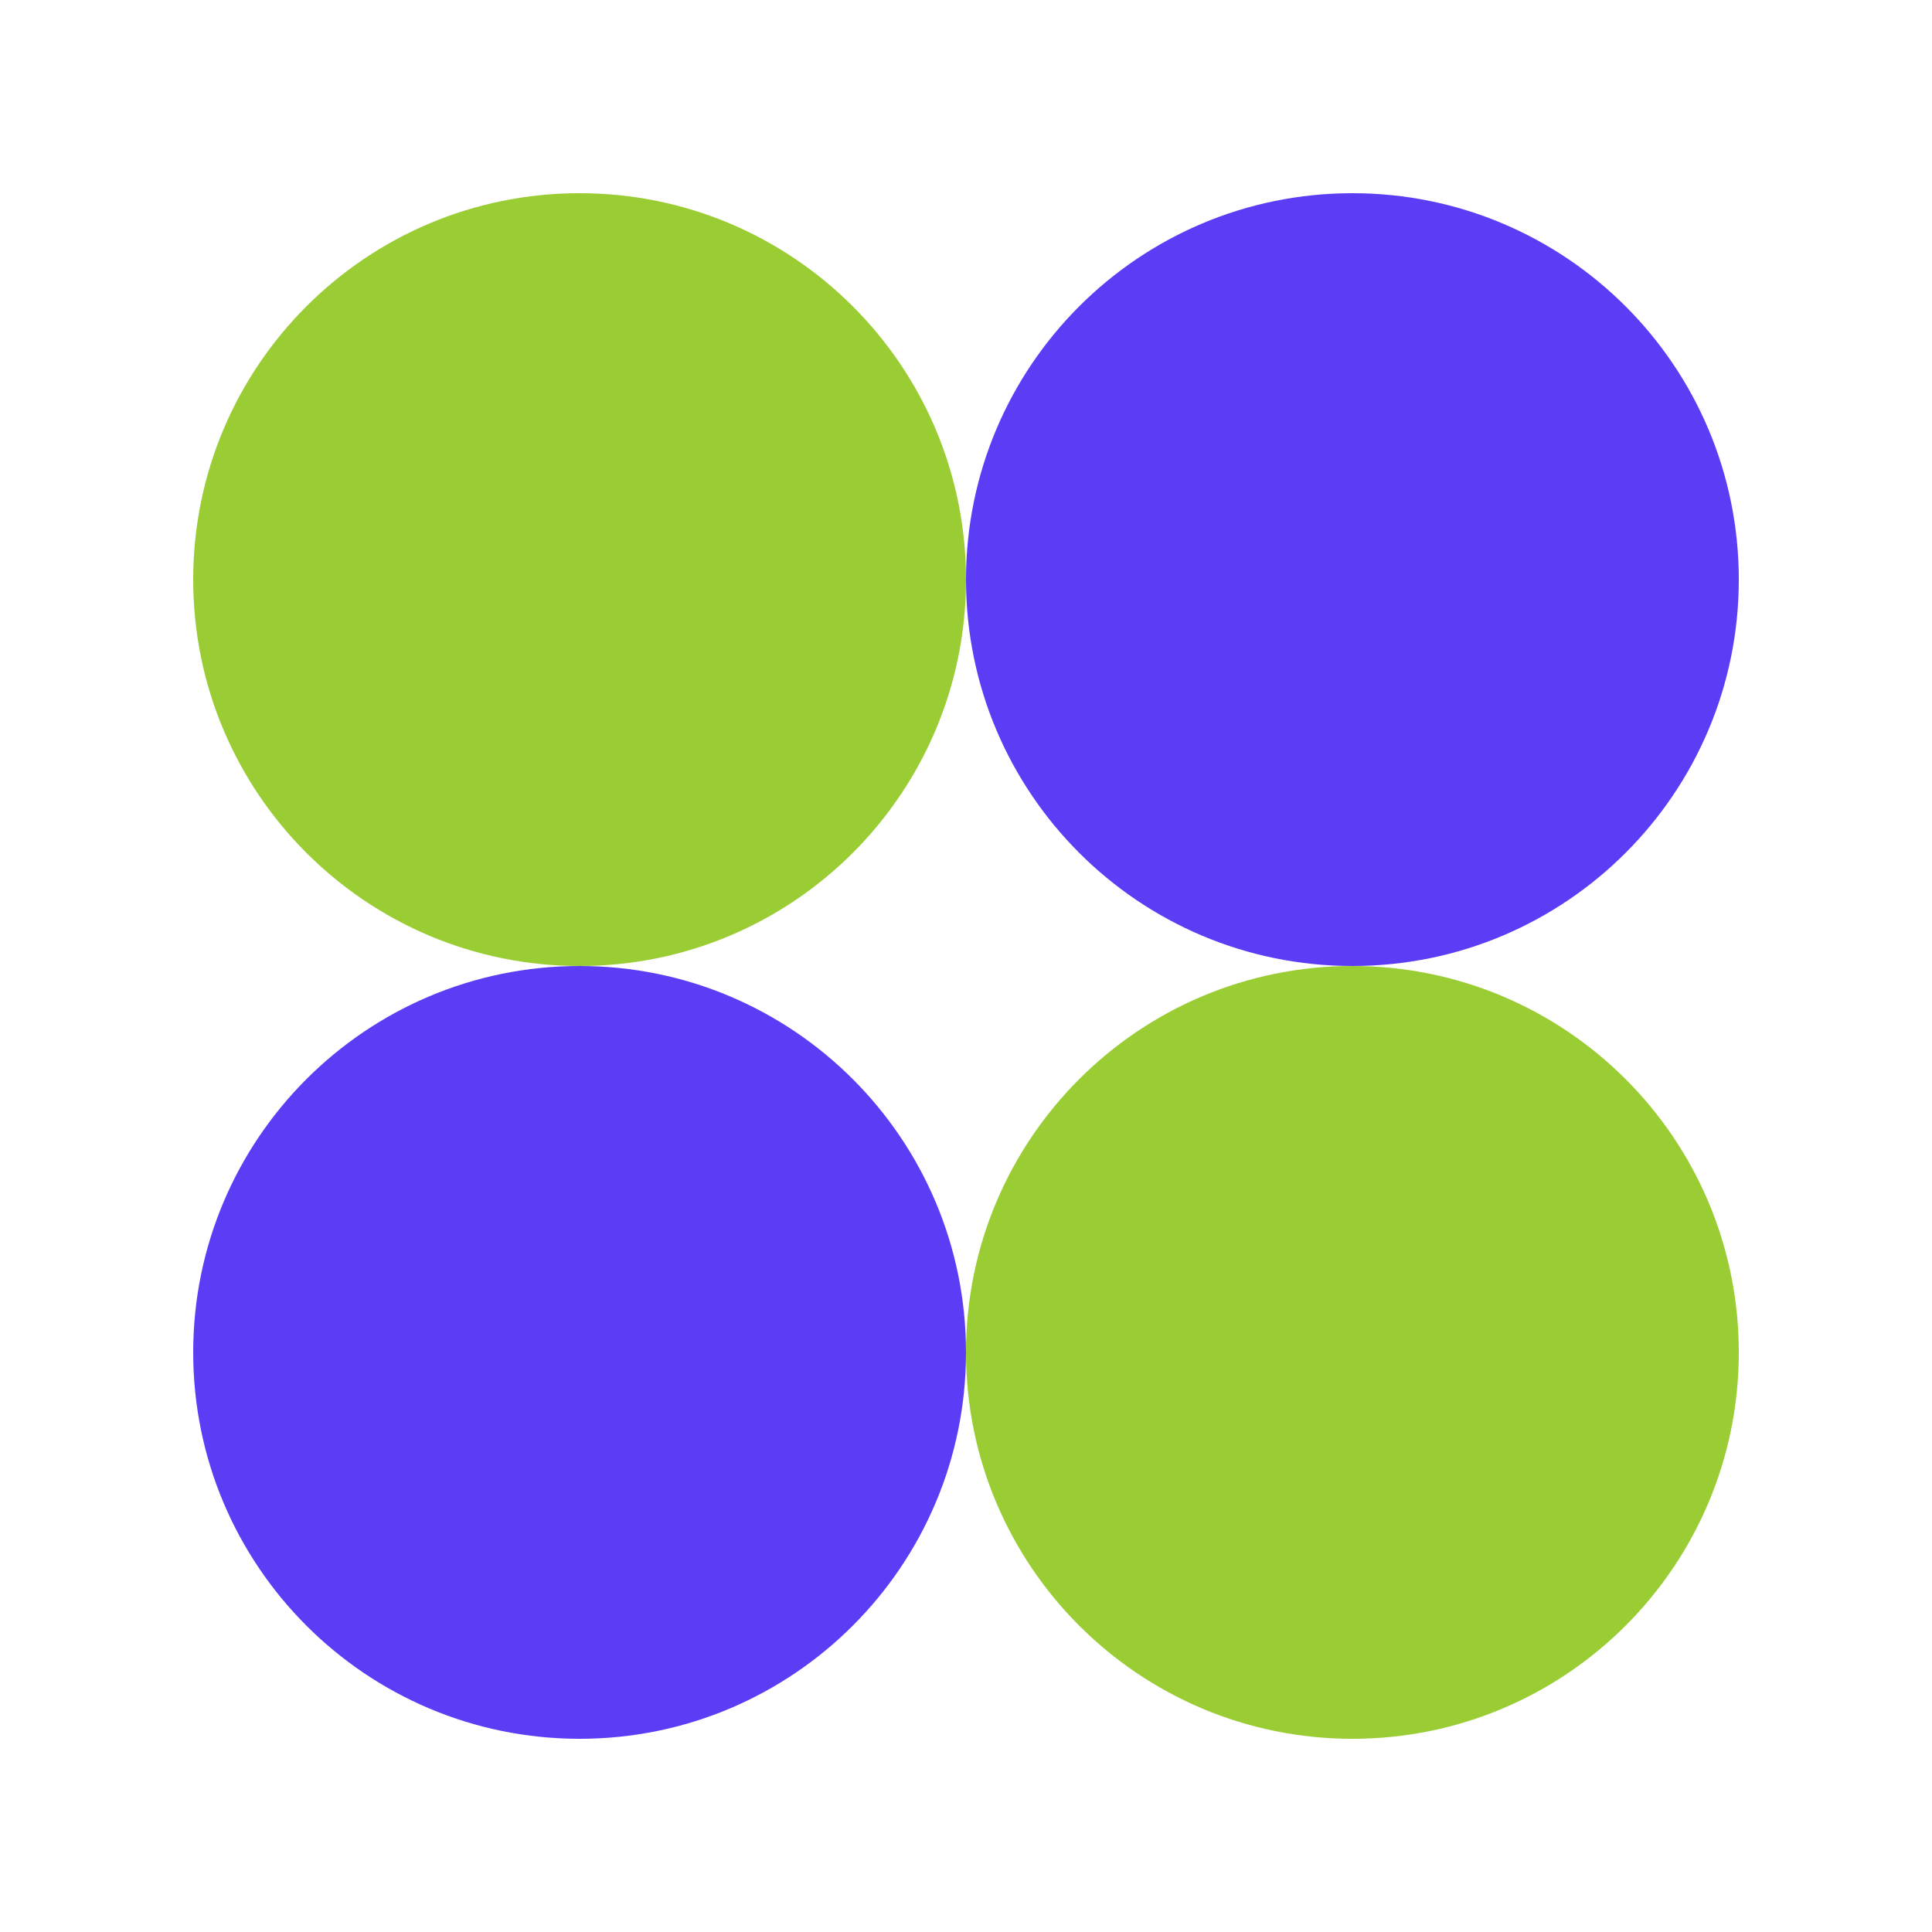
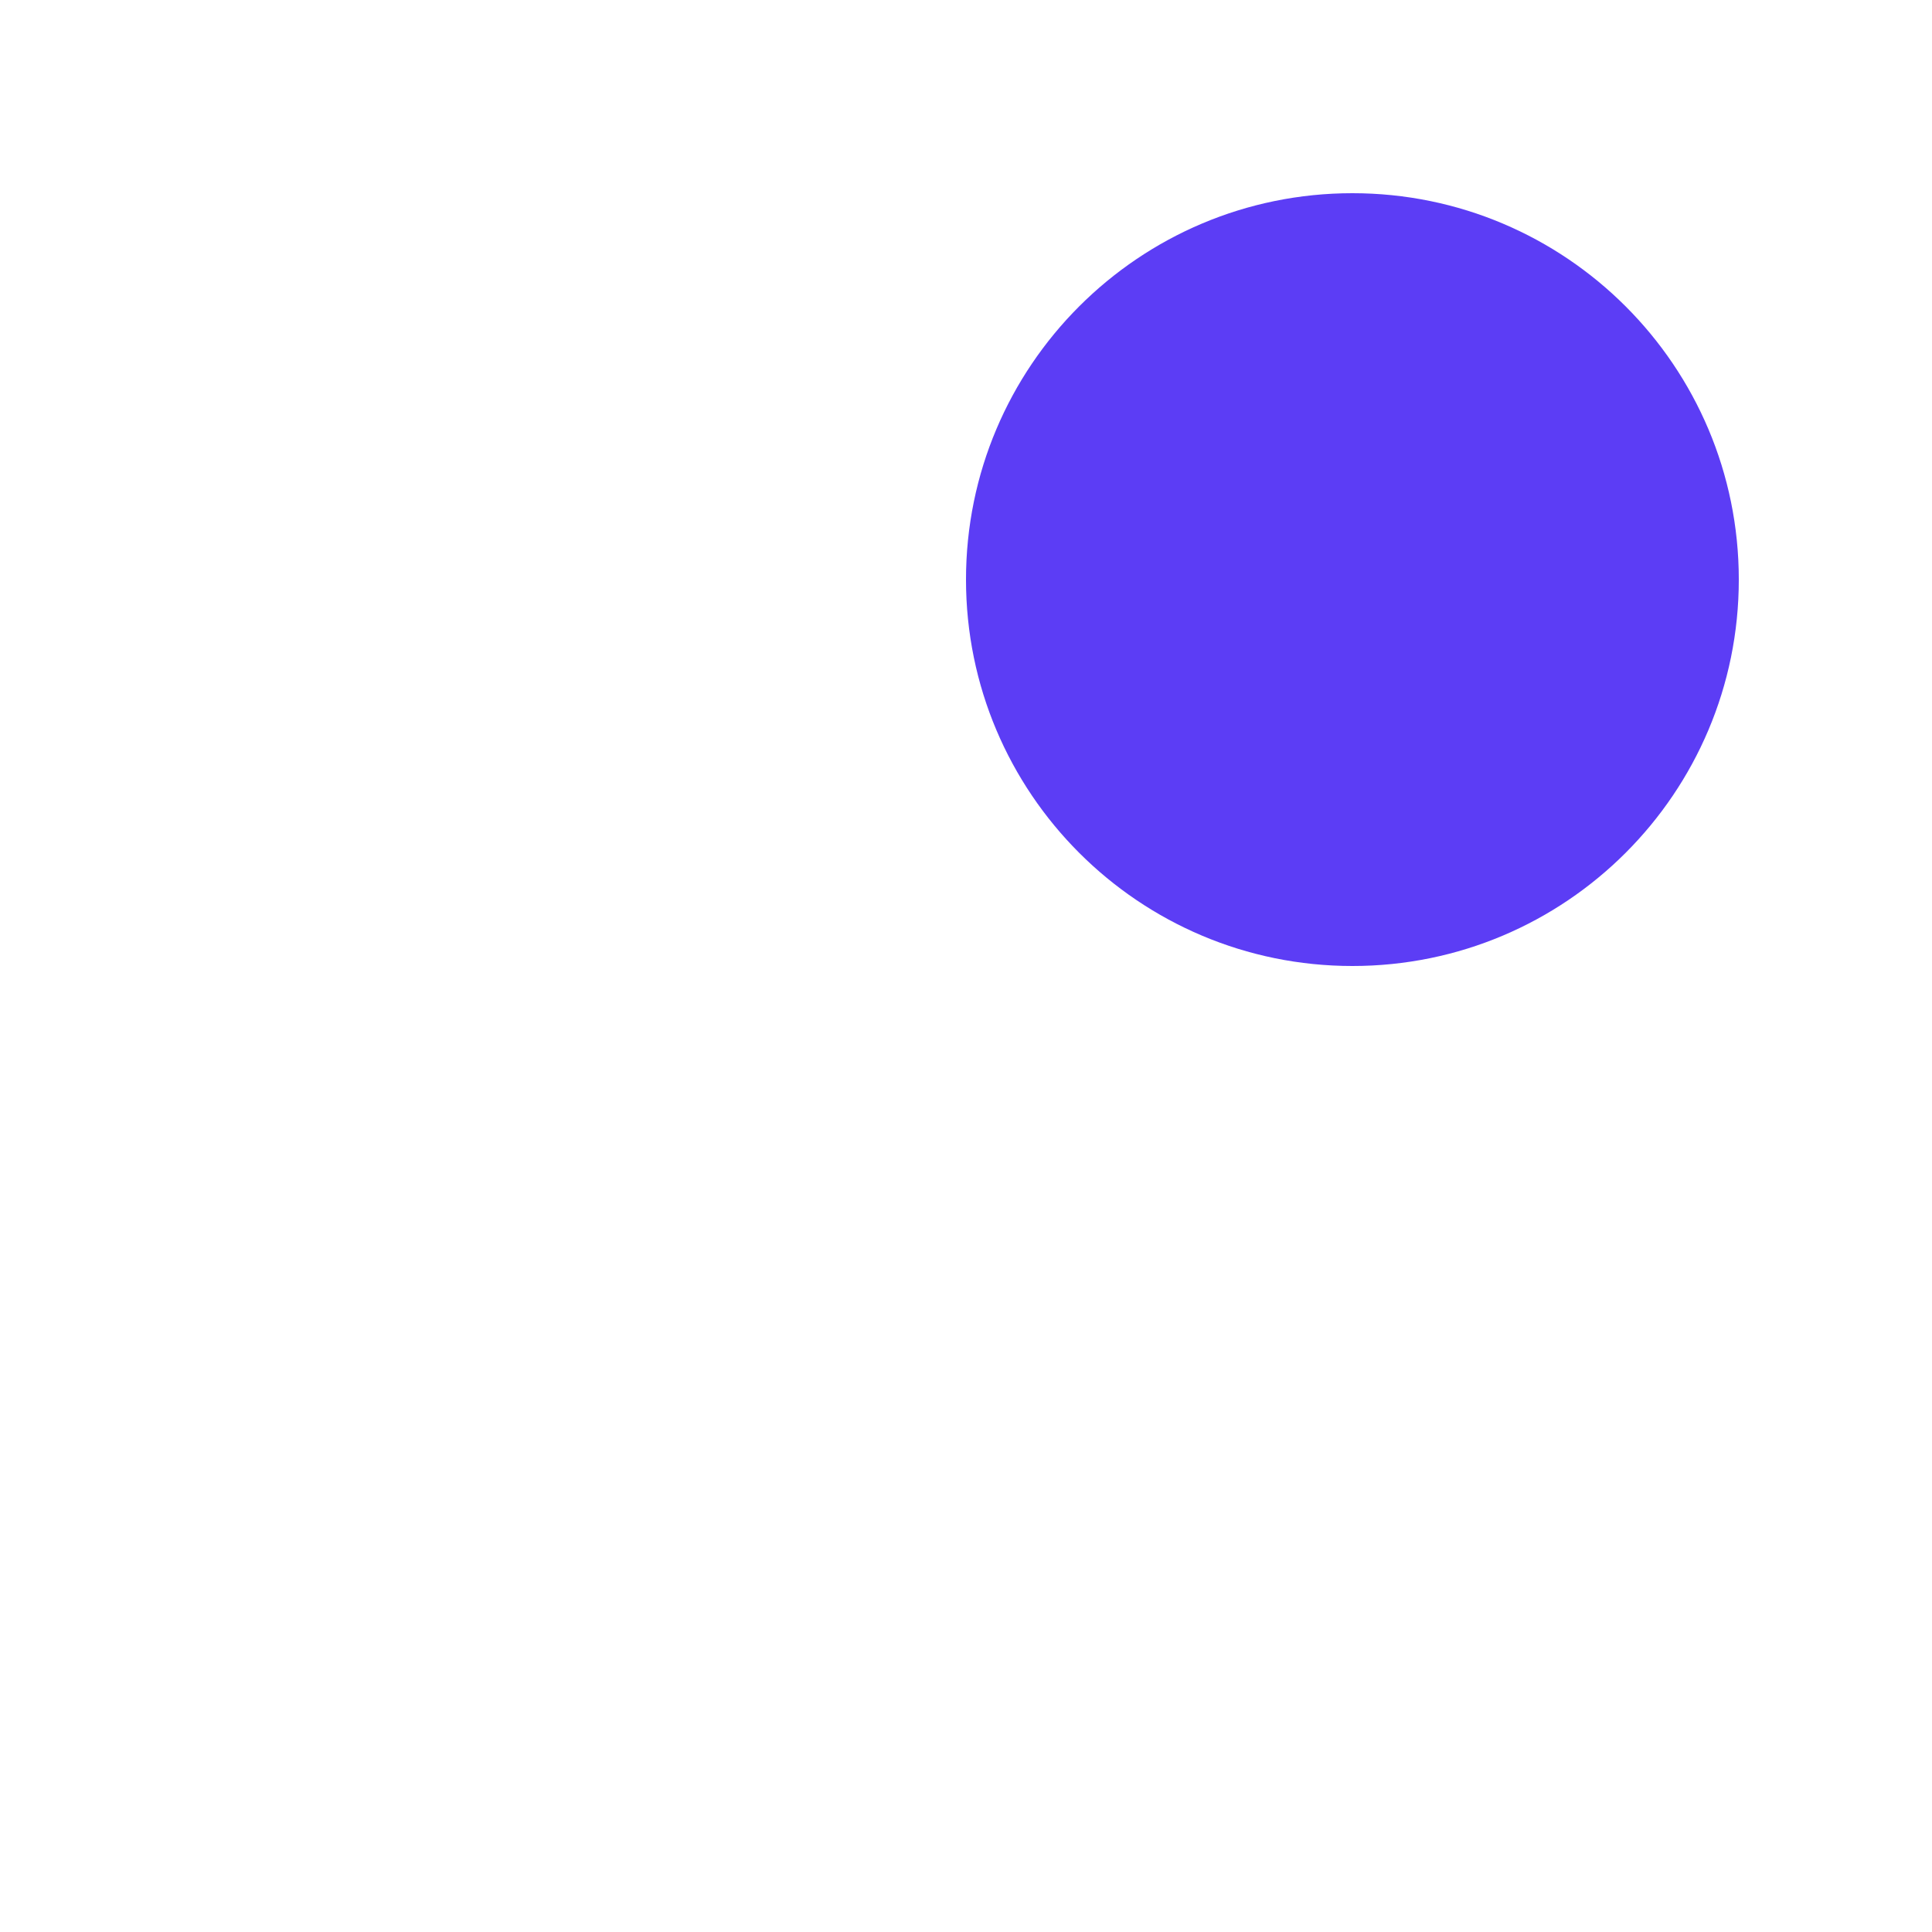
<svg xmlns="http://www.w3.org/2000/svg" width="120" height="120" viewBox="0 0 120 120" fill="none">
-   <path d="M60 36C60 49.255 49.255 60 36 60C22.745 60 12 49.255 12 36C12 22.745 22.745 12 36 12C49.255 12 60 22.745 60 36Z" fill="#9ACC33" />
  <path d="M108 36C108 49.255 97.255 60 84 60C70.745 60 60 49.255 60 36C60 22.745 70.745 12 84 12C97.255 12 108 22.745 108 36Z" fill="#5C3DF5" />
-   <path d="M108 84C108 97.255 97.255 108 84 108C70.745 108 60 97.255 60 84C60 70.745 70.745 60 84 60C97.255 60 108 70.745 108 84Z" fill="#9ACC33" />
-   <path d="M60 84C60 97.255 49.255 108 36 108C22.745 108 12 97.255 12 84C12 70.745 22.745 60 36 60C49.255 60 60 70.745 60 84Z" fill="#5C3DF5" />
</svg>